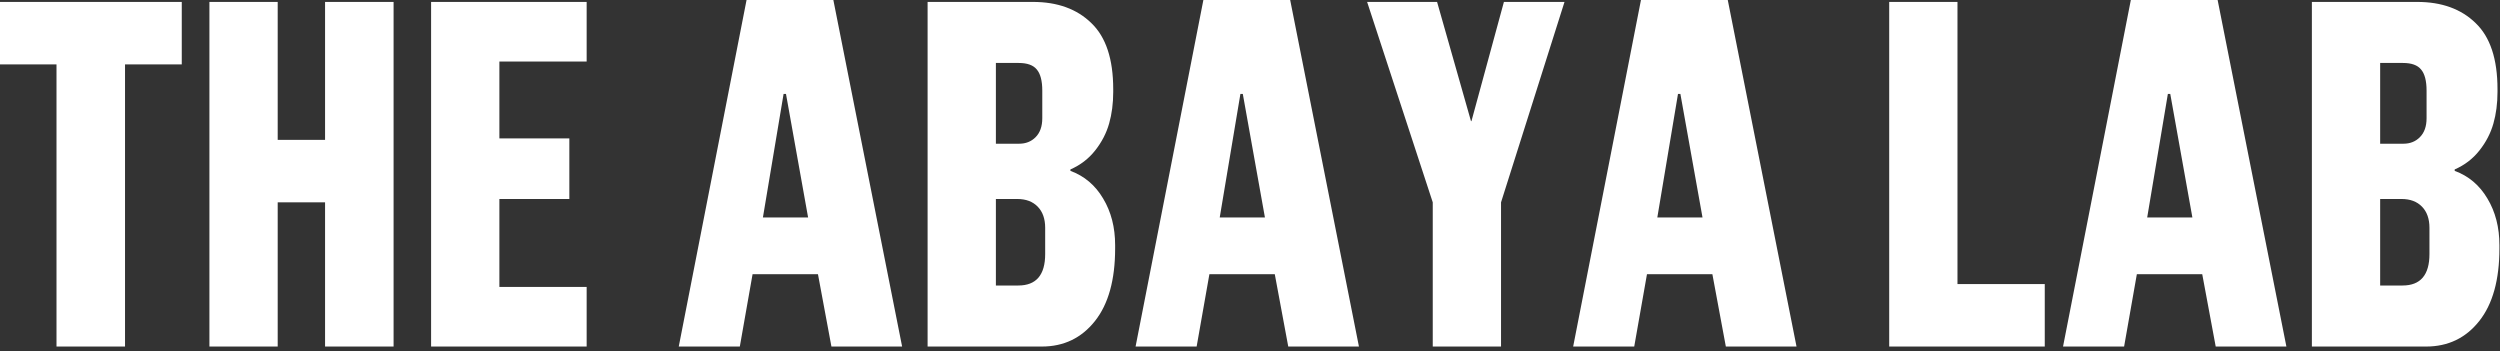
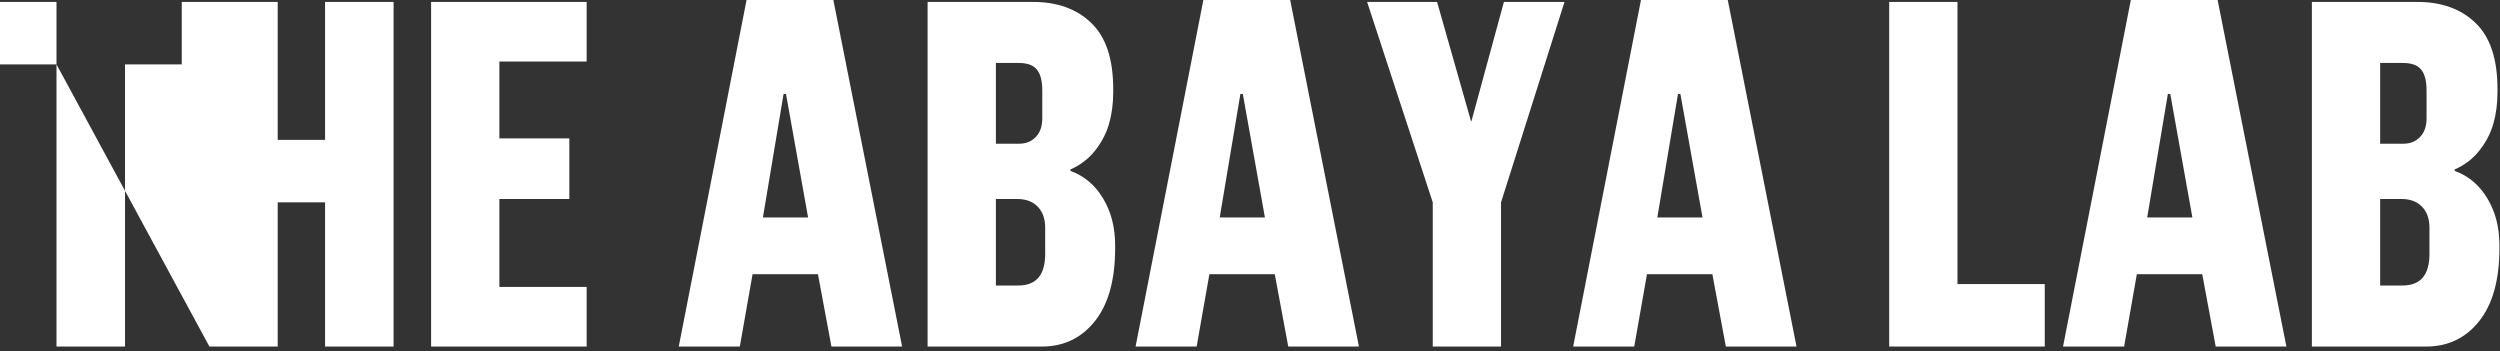
<svg xmlns="http://www.w3.org/2000/svg" fill="none" viewBox="0 0 3155 443" height="443" width="3155">
  <rect x="0" y="0" width="3155" height="443" fill="#333333" stroke="none" />
-   <path fill="white" d="M1985.33 437.339L2070.9 0H2180.44L2267.21 437.339H2178.01L2161.02 346.05H2078.48L2062.4 437.339H1985.33ZM2091.53 274.475H2148.57L2120.66 118.585H2117.62L2091.53 274.475ZM71.305 81.281V437.34H157.781V81.281H229.39V2.427H0V81.281H71.305ZM264.283 437.34V2.427H350.456V176.514H410.23V2.427H496.707V437.34H410.23V255.368H350.456V437.34H264.283ZM544.041 437.34V2.427H740.357V77.642H630.214V174.694H718.511V251.122H630.214V362.125H740.357V437.34H544.041ZM1808.13 255.367V437.339H1894.3V255.367L1974.41 2.426H1897.94L1856.98 152.856H1856.37L1813.59 2.426H1725.3L1808.13 255.367ZM1433.1 437.339L1518.66 0H1628.2L1714.98 437.339H1625.77L1608.78 346.05H1526.25L1510.16 437.339H1433.1ZM1539.29 274.475H1596.34L1568.43 118.585H1565.39L1539.29 274.475ZM1170.63 2.426V437.339H1314.76C1342.48 437.339 1364.82 426.623 1381.81 405.191C1398.81 383.759 1407.3 353.228 1407.3 313.598V309.352C1407.3 286.909 1402.25 267.296 1392.14 250.514C1382.22 233.733 1368.47 222.107 1350.87 215.637V213.817C1363.41 208.358 1373.83 200.371 1382.12 189.857C1390.42 179.344 1396.28 168.021 1399.72 155.889C1403.16 143.758 1404.88 130.515 1404.88 116.158V112.519C1404.88 74.507 1395.67 46.706 1377.26 29.115C1359.06 11.323 1334.48 2.426 1303.53 2.426H1170.63ZM1285.02 360.305H1256.81V251.121H1283.81C1294.74 251.121 1303.33 254.356 1309.6 260.826C1315.88 267.296 1319.01 276.193 1319.01 287.515V320.574C1319.01 347.06 1307.68 360.305 1285.02 360.305ZM1286.24 181.365H1256.81V79.461H1285.63C1296.35 79.461 1303.94 82.191 1308.39 87.649C1313.04 93.109 1315.36 102.005 1315.36 114.339V149.217C1315.36 159.529 1312.53 167.515 1306.87 173.176C1301.41 178.636 1294.53 181.365 1286.24 181.365ZM856.59 437.339L942.151 0H1051.69L1138.47 437.339H1049.26L1032.27 346.05H949.738L933.655 437.339H856.59ZM962.786 274.475H1019.83L991.917 118.585H988.882L962.786 274.475ZM2917.59 2.426V437.339H3061.72C3089.44 437.339 3111.78 426.623 3128.78 405.191C3145.77 383.759 3154.26 353.228 3154.26 313.598V309.352C3154.26 286.909 3149.21 267.296 3139.1 250.514C3129.18 233.733 3115.43 222.107 3097.83 215.637V213.817C3110.37 208.358 3120.79 200.371 3129.08 189.857C3137.38 179.344 3143.24 168.021 3146.68 155.889C3150.12 143.758 3151.84 130.515 3151.84 116.158V112.519C3151.84 74.507 3142.64 46.706 3124.22 29.115C3106.02 11.323 3081.44 2.426 3050.49 2.426H2917.59ZM3031.98 360.305H3003.76V251.121H3030.77C3041.7 251.121 3050.29 254.356 3056.56 260.826C3062.84 267.296 3065.97 276.193 3065.97 287.515V320.574C3065.97 347.06 3054.64 360.305 3031.98 360.305ZM3033.2 181.365H3003.76V79.461H3032.59C3043.31 79.461 3050.9 82.191 3055.35 87.649C3060 93.109 3062.33 102.005 3062.33 114.339V149.217C3062.33 159.529 3059.49 167.515 3053.83 173.176C3048.37 178.636 3041.5 181.365 3033.2 181.365ZM2603.55 437.339L2689.11 0H2798.65L2885.43 437.339H2796.22L2779.23 346.05H2696.7L2680.62 437.339H2603.55ZM2709.75 274.475H2766.79L2738.88 118.585H2735.84L2709.75 274.475ZM2384.17 2.426V437.339H2580.49V358.485H2470.34V2.426H2384.17Z" clip-rule="evenodd" fill-rule="evenodd" />
+   <path fill="white" d="M1985.33 437.339L2070.9 0H2180.44L2267.21 437.339H2178.01L2161.02 346.05H2078.48L2062.4 437.339H1985.33ZM2091.53 274.475H2148.57L2120.66 118.585H2117.62L2091.53 274.475ZM71.305 81.281V437.34H157.781V81.281H229.39V2.427H0V81.281H71.305ZV2.427H350.456V176.514H410.23V2.427H496.707V437.34H410.23V255.368H350.456V437.34H264.283ZM544.041 437.34V2.427H740.357V77.642H630.214V174.694H718.511V251.122H630.214V362.125H740.357V437.34H544.041ZM1808.13 255.367V437.339H1894.3V255.367L1974.41 2.426H1897.94L1856.98 152.856H1856.37L1813.59 2.426H1725.3L1808.13 255.367ZM1433.1 437.339L1518.66 0H1628.2L1714.98 437.339H1625.77L1608.78 346.05H1526.25L1510.16 437.339H1433.1ZM1539.29 274.475H1596.34L1568.43 118.585H1565.39L1539.29 274.475ZM1170.63 2.426V437.339H1314.76C1342.48 437.339 1364.82 426.623 1381.81 405.191C1398.81 383.759 1407.3 353.228 1407.3 313.598V309.352C1407.3 286.909 1402.25 267.296 1392.14 250.514C1382.22 233.733 1368.47 222.107 1350.87 215.637V213.817C1363.41 208.358 1373.83 200.371 1382.12 189.857C1390.42 179.344 1396.28 168.021 1399.72 155.889C1403.16 143.758 1404.88 130.515 1404.88 116.158V112.519C1404.88 74.507 1395.67 46.706 1377.26 29.115C1359.06 11.323 1334.48 2.426 1303.53 2.426H1170.63ZM1285.02 360.305H1256.81V251.121H1283.81C1294.74 251.121 1303.33 254.356 1309.6 260.826C1315.88 267.296 1319.01 276.193 1319.01 287.515V320.574C1319.01 347.06 1307.68 360.305 1285.02 360.305ZM1286.24 181.365H1256.81V79.461H1285.63C1296.35 79.461 1303.94 82.191 1308.39 87.649C1313.04 93.109 1315.36 102.005 1315.36 114.339V149.217C1315.36 159.529 1312.53 167.515 1306.87 173.176C1301.41 178.636 1294.53 181.365 1286.24 181.365ZM856.59 437.339L942.151 0H1051.69L1138.47 437.339H1049.26L1032.27 346.05H949.738L933.655 437.339H856.59ZM962.786 274.475H1019.83L991.917 118.585H988.882L962.786 274.475ZM2917.59 2.426V437.339H3061.72C3089.44 437.339 3111.78 426.623 3128.78 405.191C3145.77 383.759 3154.26 353.228 3154.26 313.598V309.352C3154.26 286.909 3149.21 267.296 3139.1 250.514C3129.18 233.733 3115.43 222.107 3097.83 215.637V213.817C3110.37 208.358 3120.79 200.371 3129.08 189.857C3137.38 179.344 3143.24 168.021 3146.68 155.889C3150.12 143.758 3151.84 130.515 3151.84 116.158V112.519C3151.84 74.507 3142.64 46.706 3124.22 29.115C3106.02 11.323 3081.44 2.426 3050.49 2.426H2917.59ZM3031.98 360.305H3003.76V251.121H3030.77C3041.7 251.121 3050.29 254.356 3056.56 260.826C3062.84 267.296 3065.97 276.193 3065.97 287.515V320.574C3065.97 347.06 3054.64 360.305 3031.98 360.305ZM3033.2 181.365H3003.76V79.461H3032.59C3043.31 79.461 3050.9 82.191 3055.35 87.649C3060 93.109 3062.33 102.005 3062.33 114.339V149.217C3062.33 159.529 3059.49 167.515 3053.83 173.176C3048.37 178.636 3041.5 181.365 3033.2 181.365ZM2603.55 437.339L2689.11 0H2798.65L2885.43 437.339H2796.22L2779.23 346.05H2696.7L2680.62 437.339H2603.55ZM2709.75 274.475H2766.79L2738.88 118.585H2735.84L2709.75 274.475ZM2384.17 2.426V437.339H2580.49V358.485H2470.34V2.426H2384.17Z" clip-rule="evenodd" fill-rule="evenodd" />
</svg>